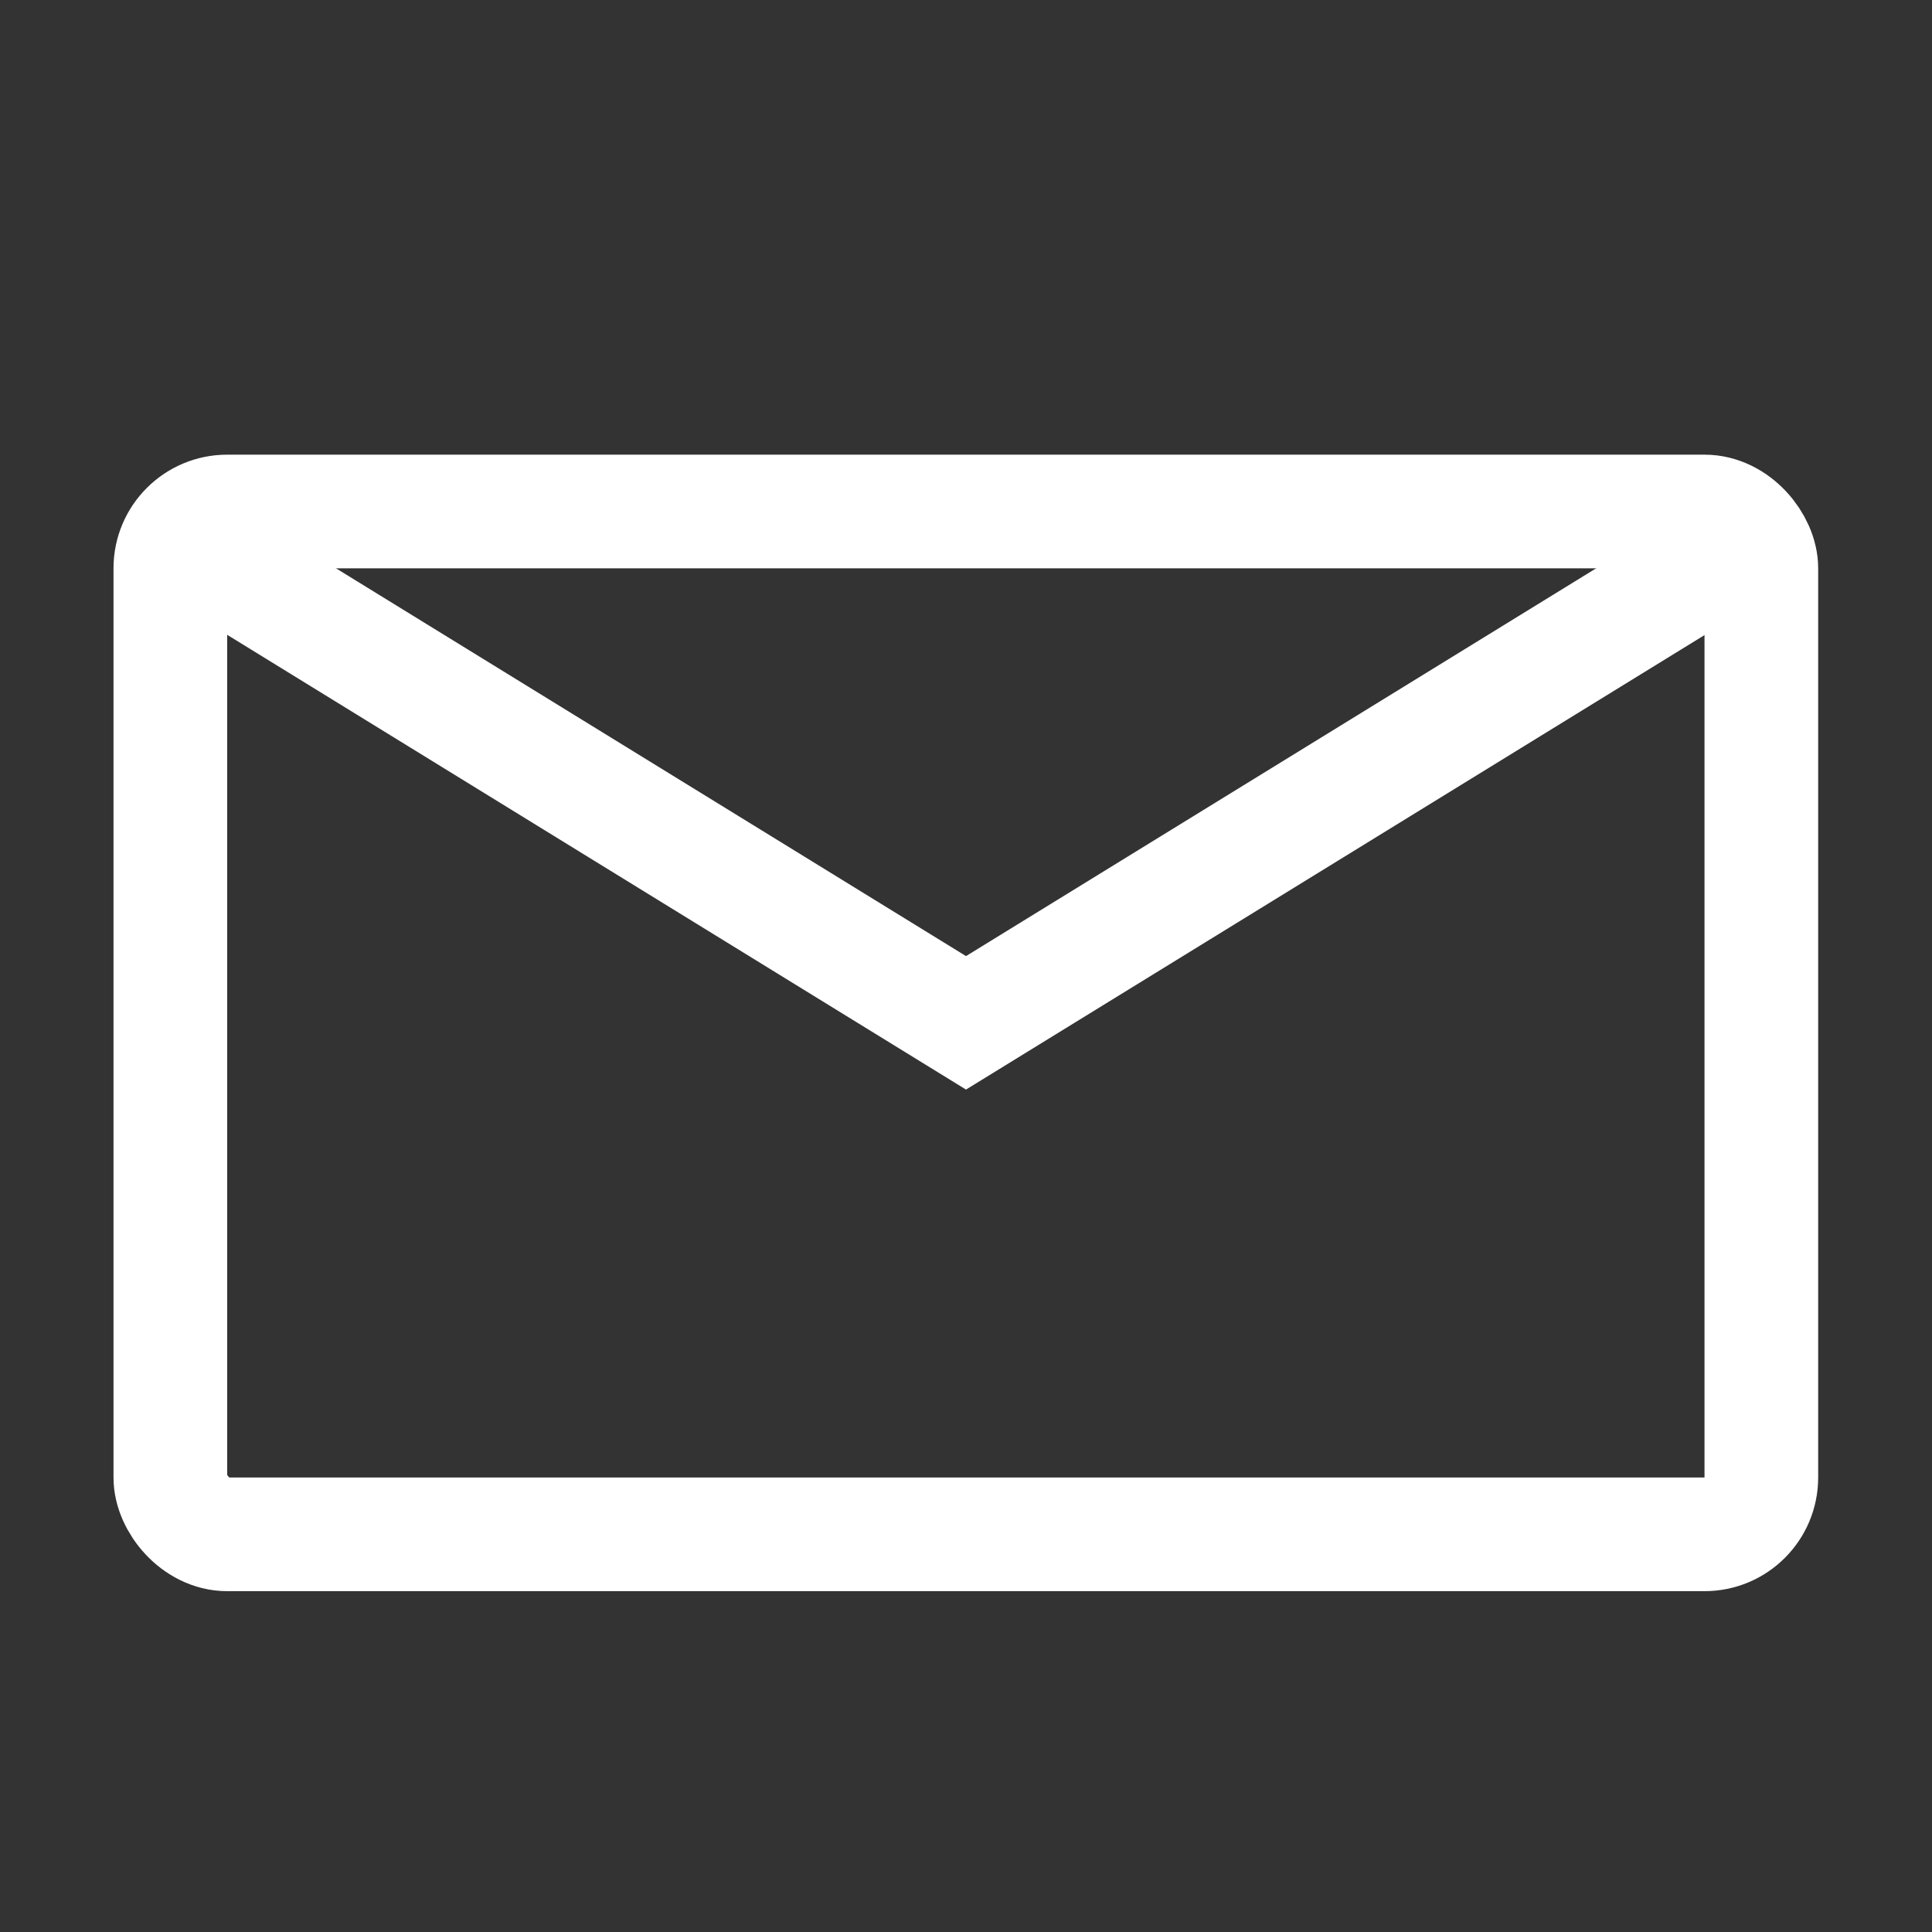
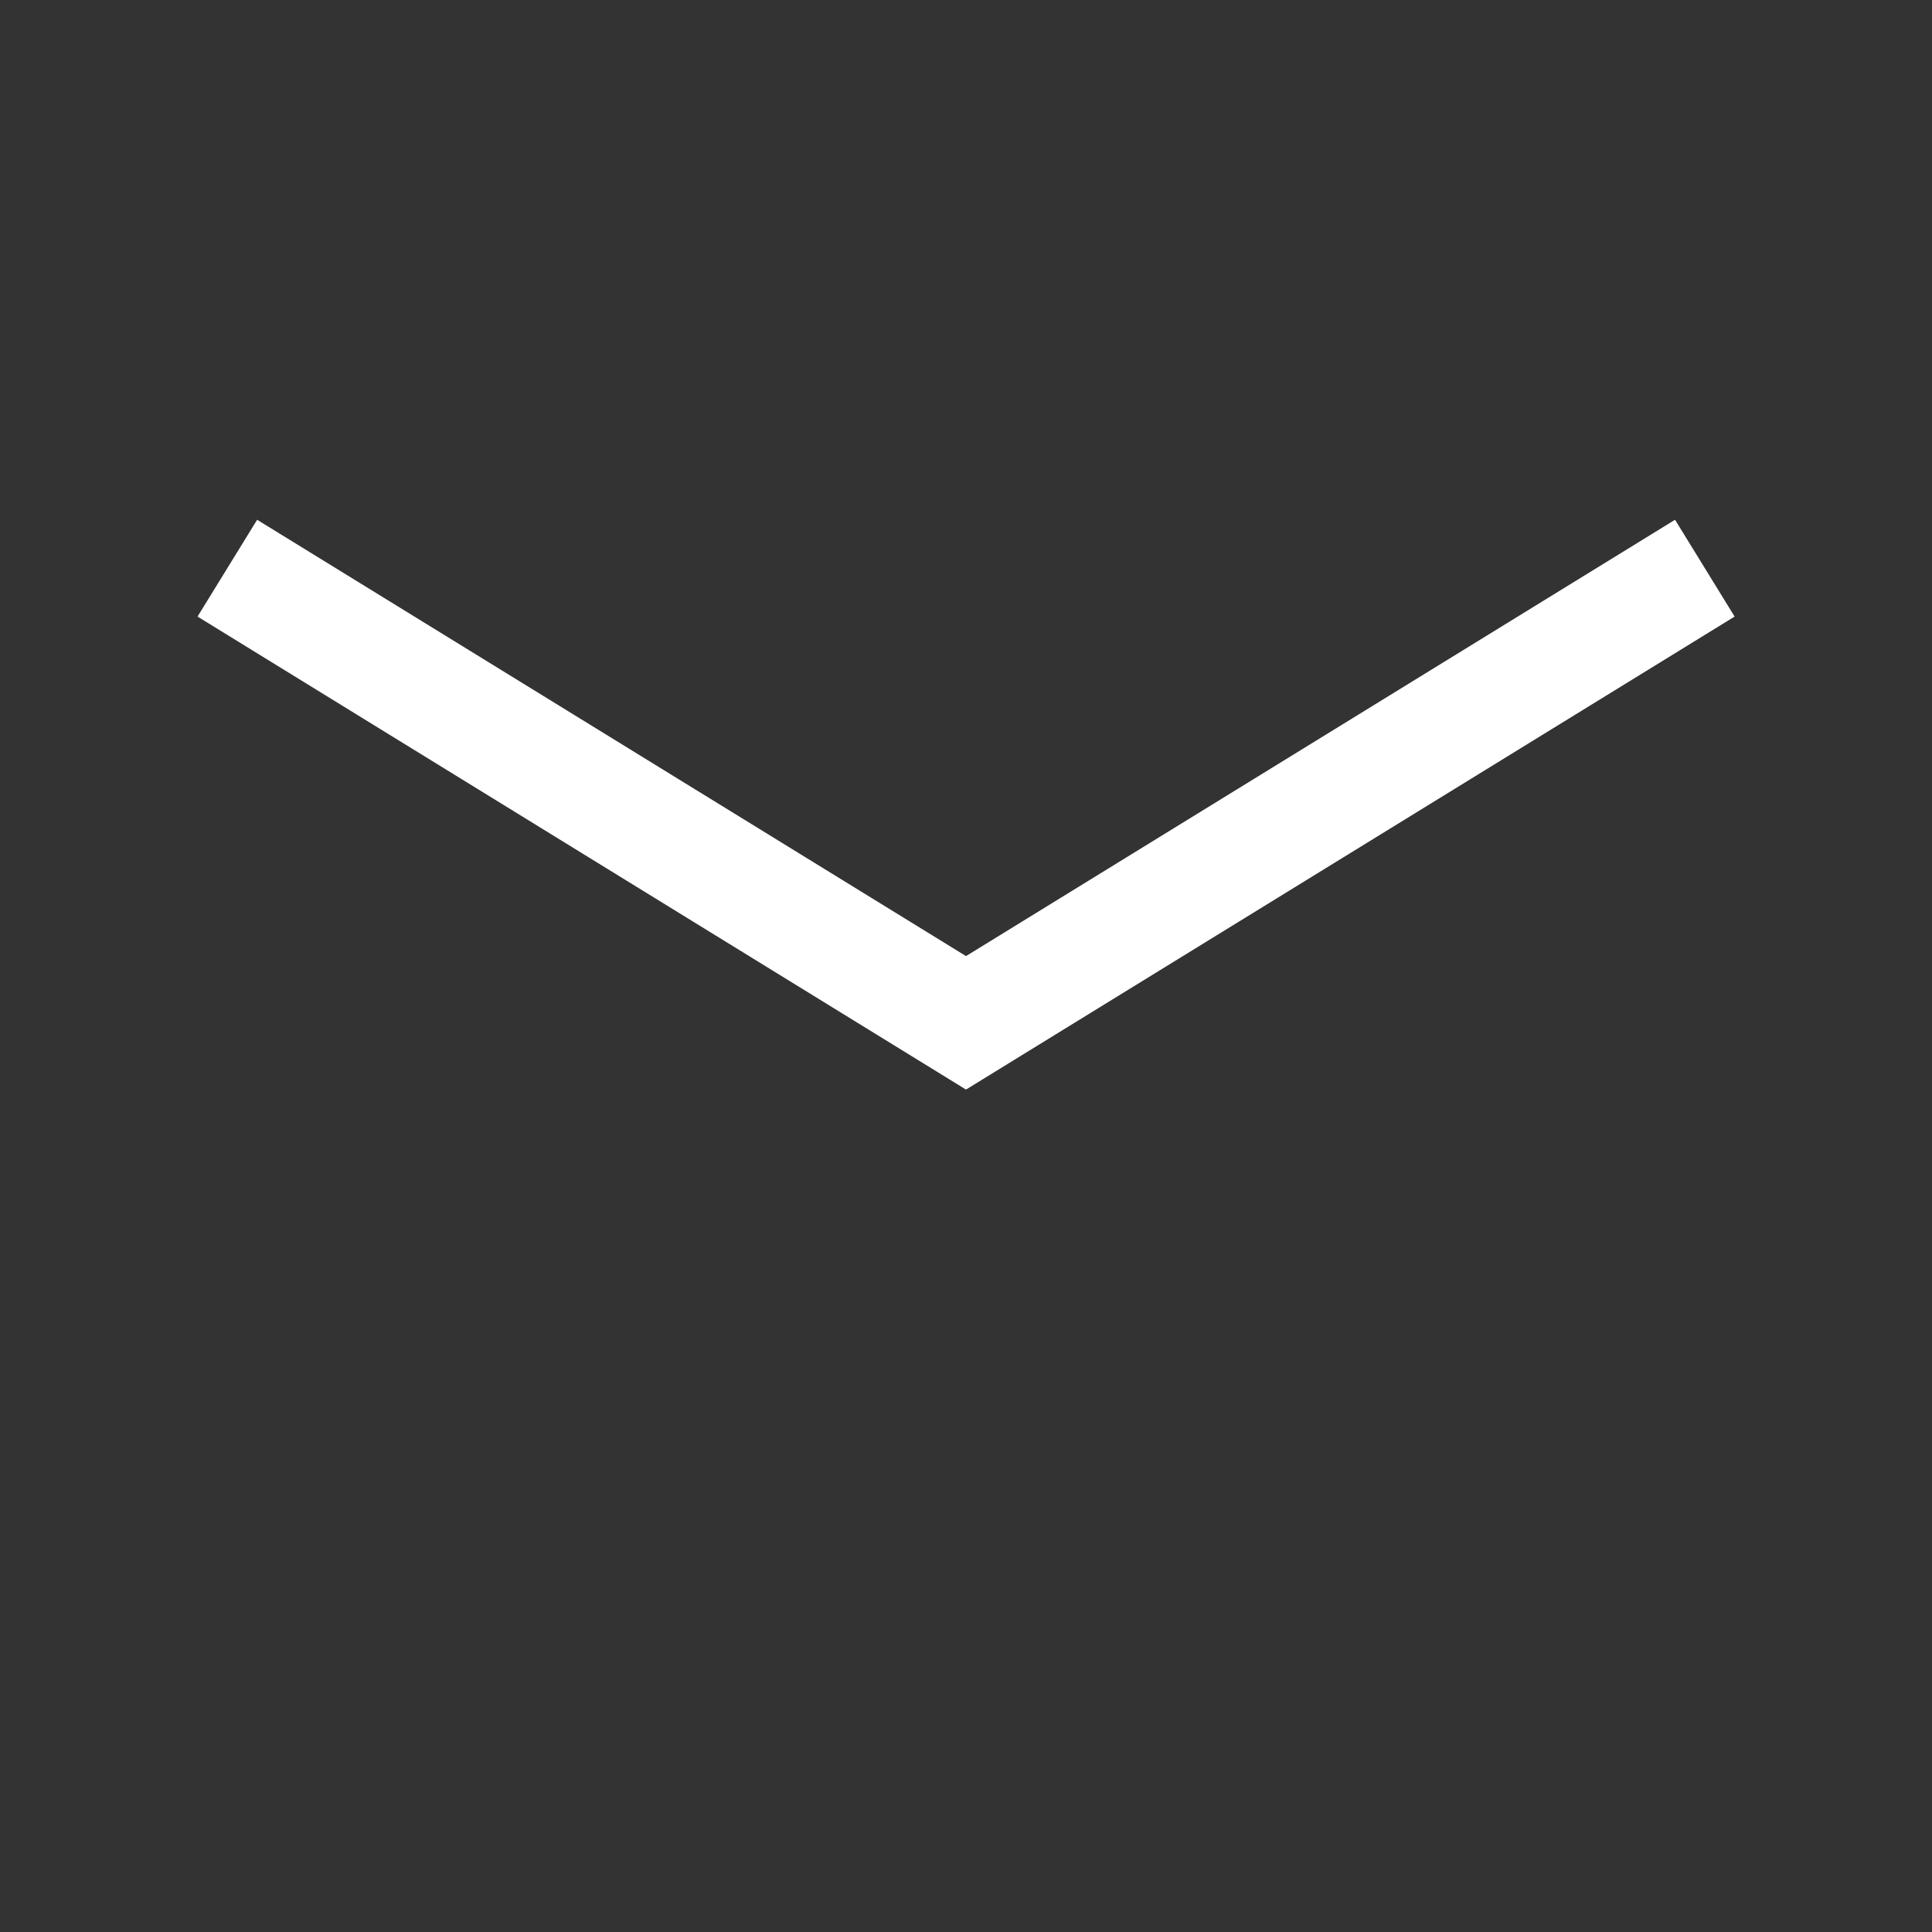
<svg xmlns="http://www.w3.org/2000/svg" width="12" height="12" viewBox="0 0 12 12" fill="none">
  <rect x="0" y="0" width="12" height="12" fill="#333333" stroke="none" />
  <g clip-path="url(#clip0_67_1447)">
-     <rect x="1.058" y="3.177" width="9.882" height="6.353" rx="0.353" stroke="white" stroke-width="0.706" />
    <path d="M1.412 3.529L6 6.353L10.589 3.529" stroke="white" stroke-width="0.706" />
  </g>
  <defs>
    <clipPath id="clip0_67_1447">
      <rect width="12" height="8.471" fill="white" transform="translate(0 2.117)" />
    </clipPath>
  </defs>
</svg>